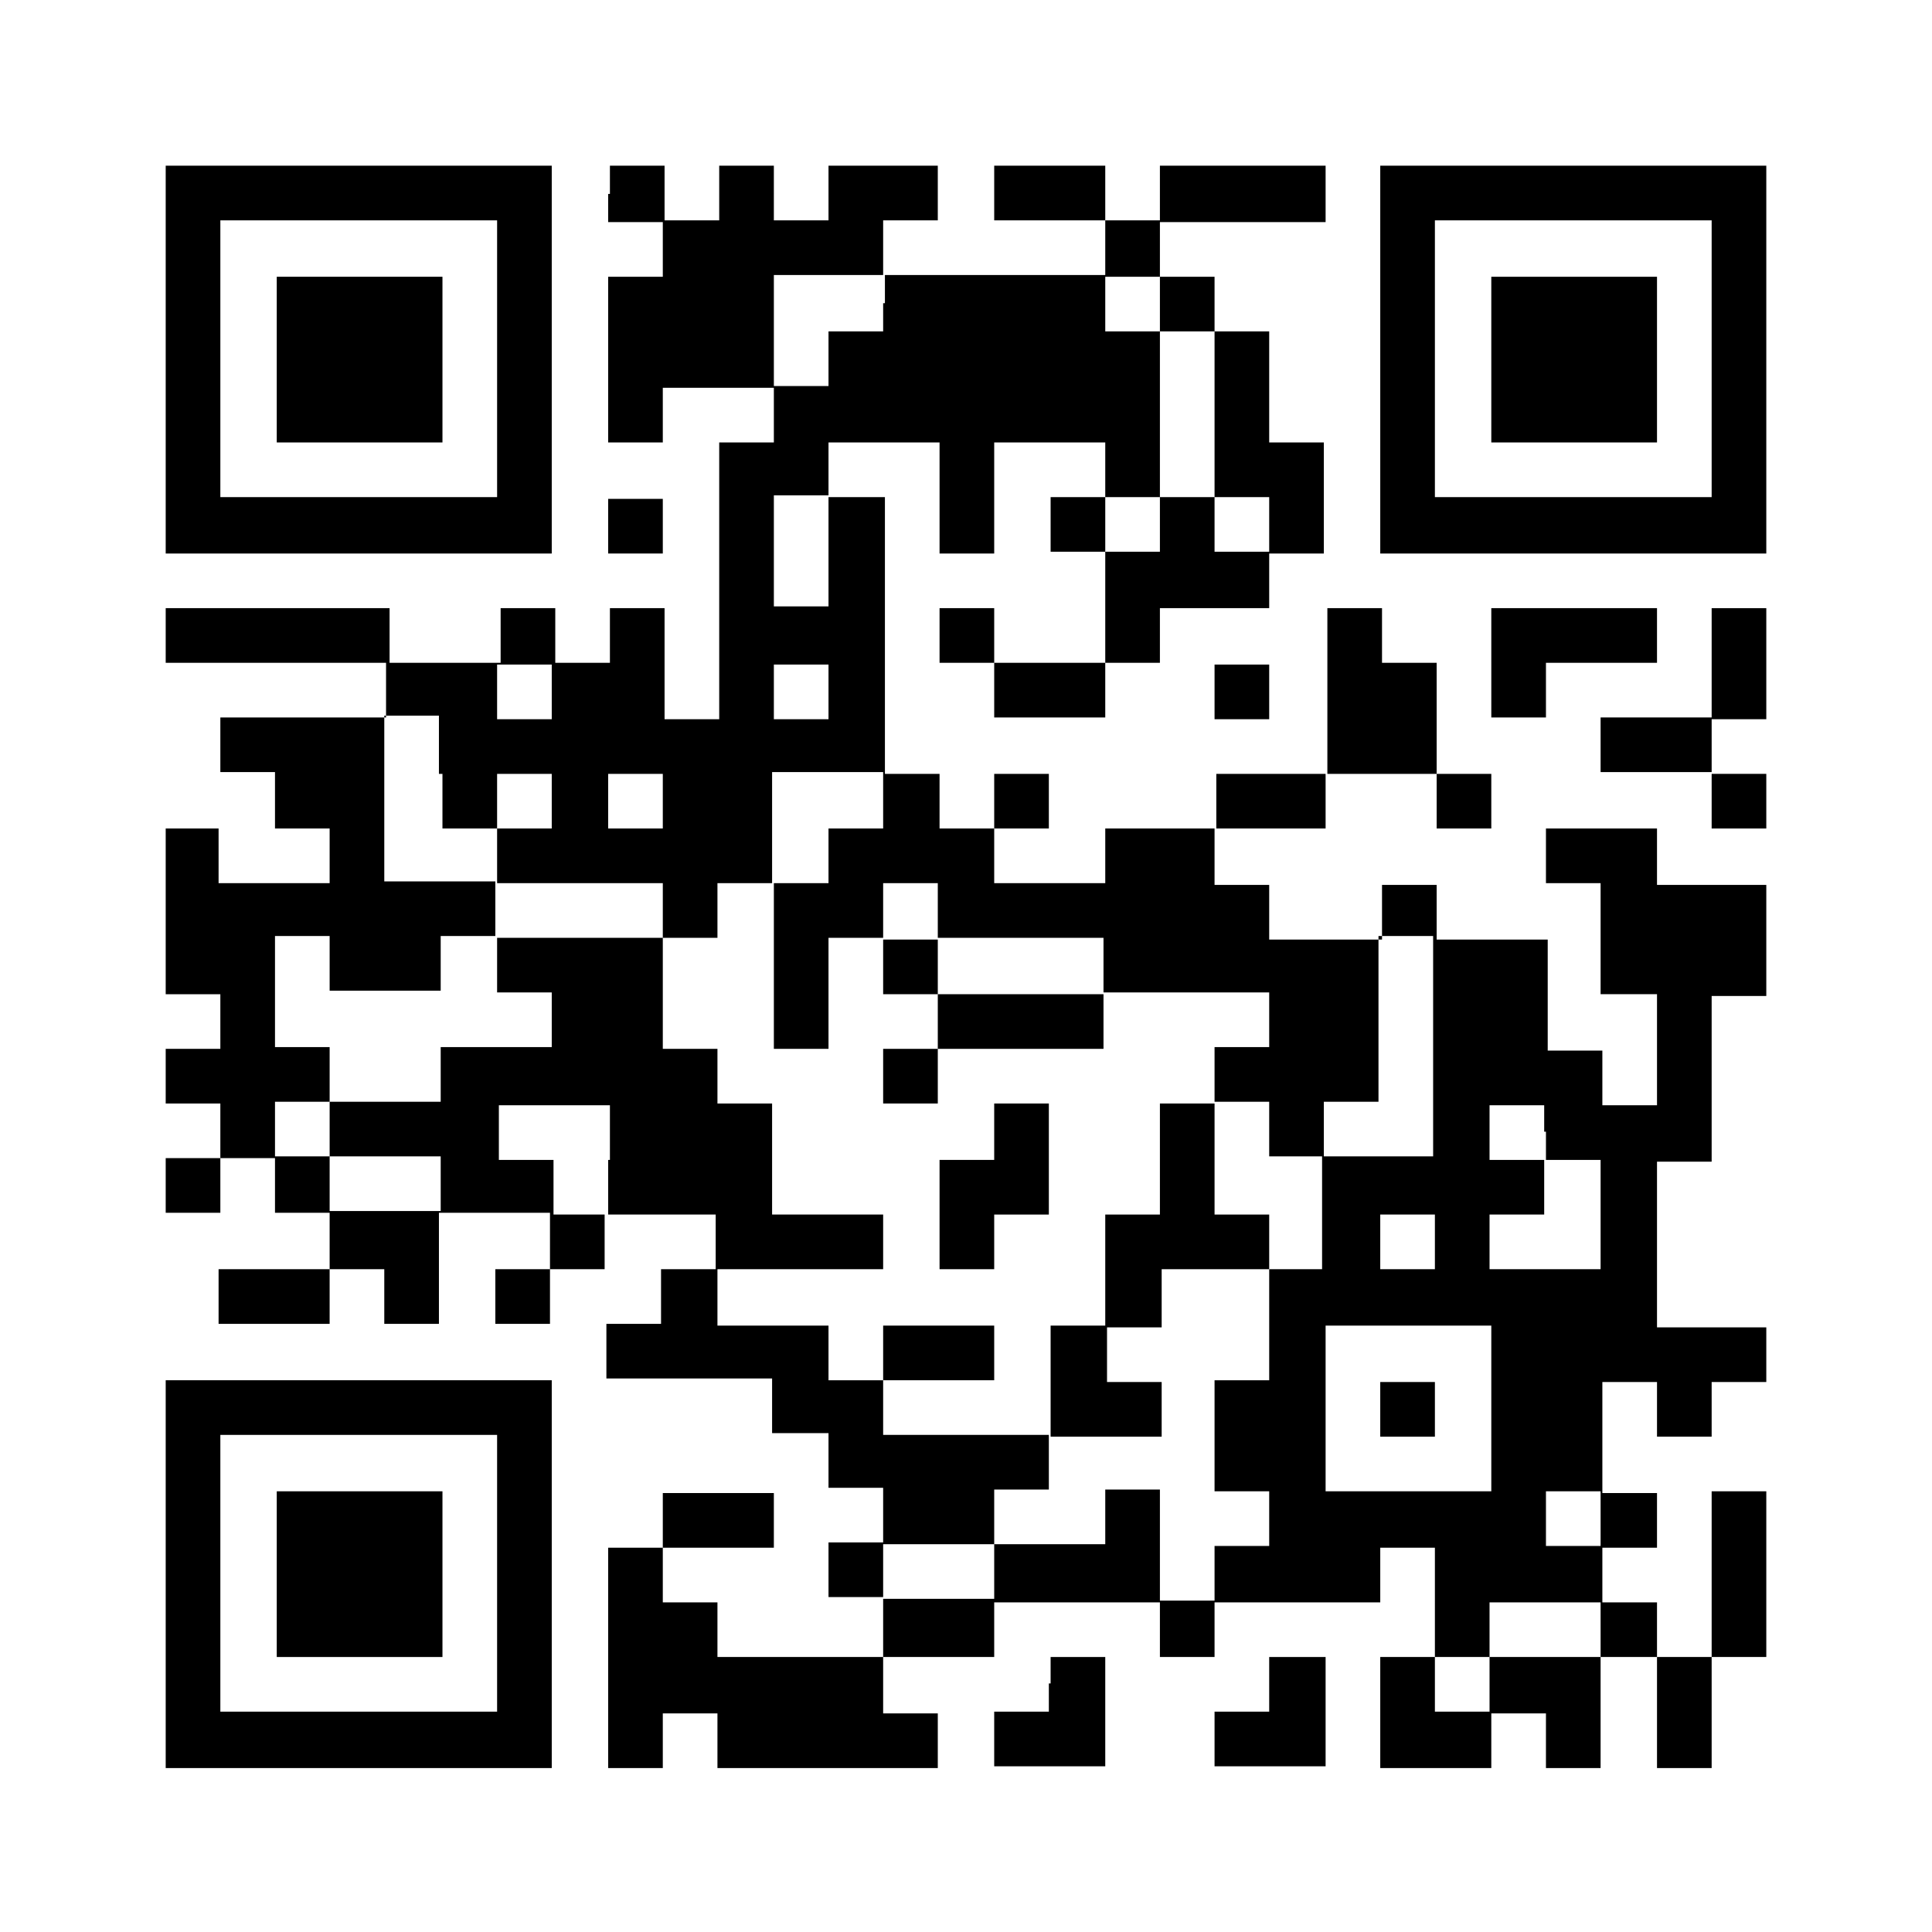
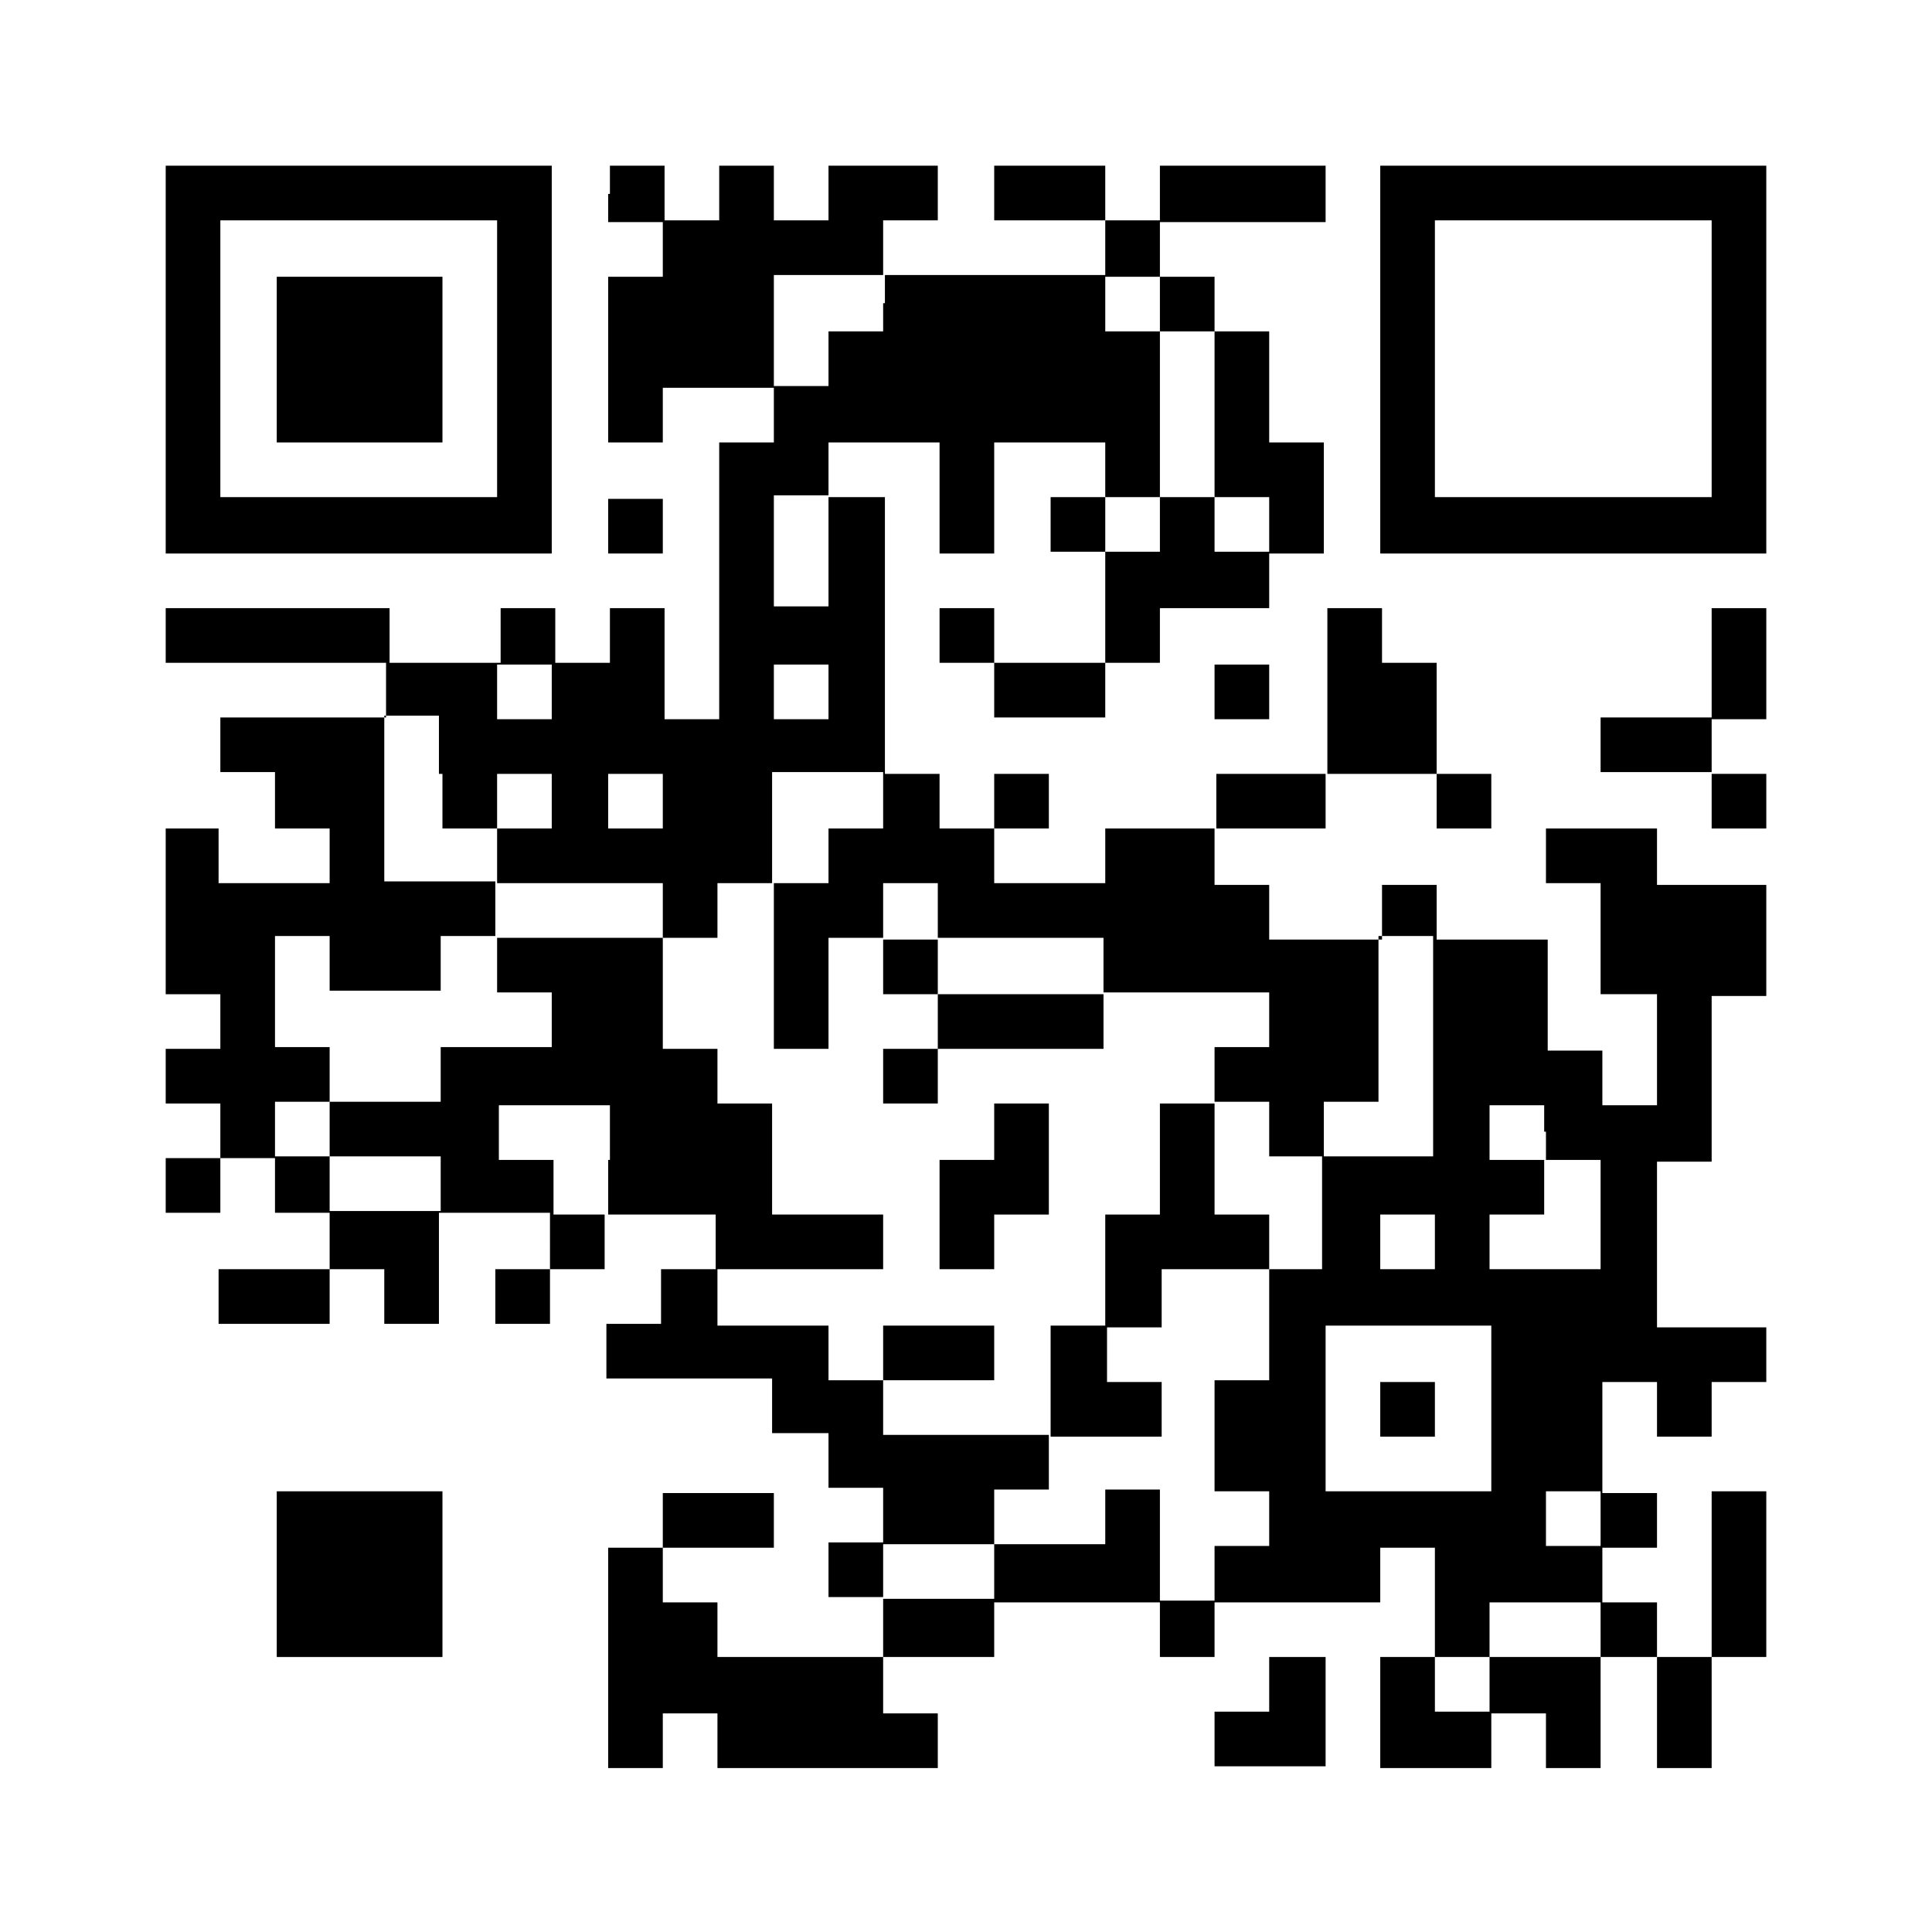
<svg xmlns="http://www.w3.org/2000/svg" version="1.1" id="TITLE" x="0px" y="0px" viewBox="0 0 109.6 109.6" style="enable-background:new 0 0 109.6 109.6;" xml:space="preserve">
  <style type="text/css">
	.st0{fill:#FFFFFF;}
</style>
  <g>
    <rect class="st0" width="109.6" height="109.6" />
    <path d="M9.4,20.4v11h21.9V9.4H9.4V20.4z M28.2,20.4v7.8H12.5V12.5h15.7V20.4z M28.2,20.4" />
    <path d="M15.7,20.4v4.7h9.4v-9.4h-9.4V20.4z M15.7,20.4" />
    <path d="M34.5,11v1.6h3.1v3.1h-3.1v9.4h3.1v-3.1h6.3v3.1h-3.1v15.7h-3.1v-6.3h-3.1v3.1h-3.1v-3.1h-3.1v3.1h-6.3v-3.1H9.4v3.1h12.5   v3.1h-9.4v3.1h3.1V47h3.1v3.1h-6.3V47H9.4v9.4h3.1v3.1H9.4v3.1h3.1v3.1H9.4v3.1h3.1v-3.1h3.1v3.1h3.1V72h-6.3v3.1h6.3V72h3.1v3.1   h3.1v-6.3h6.3V72h-3.1v3.1h3.1V72h3.1v-3.1h6.3V72h-3.1v3.1h-3.1v3.1h9.4v3.1H47v3.1h3.1v3.1H47v3.1h3.1V94h-9.4v-3.1h-3.1v-3.1   h6.3v-3.1h-6.3v3.1h-3.1v12.5h3.1v-3.1h3.1v3.1h12.5v-3.1h-3.1V94h6.3v-3.1h9.4V94h3.1v-3.1h9.4v-3.1h3.1V94h-3.1v6.3h6.3v-3.1h3.1   v3.1h3.1V94H94v6.3h3.1V94h3.1v-9.4h-3.1V94H94v-3.1h-3.1v-3.1H94v-3.1h-3.1v-6.3H94v3.1h3.1v-3.1h3.1v-3.1H94v-9.4h3.1v-9.4h3.1   v-6.3H94V47h-6.3v3.1h3.1v6.3H94v6.3h-3.1v-3.1h-3.1v-6.3h-6.3v-3.1h-3.1v3.1H72v-3.1h-3.1V47h6.3v-3.1h6.3V47h3.1v-3.1h-3.1v-6.3   h-3.1v-3.1h-3.1v9.4h-6.3V47h-6.3v3.1h-6.3V47h3.1v-3.1h-3.1V47h-3.1v-3.1h-3.1V28.2H47v-3.1h6.3v6.3h3.1v-6.3h6.3v3.1h-3.1v3.1   h3.1v6.3h-6.3v-3.1h-3.1v3.1h3.1v3.1h6.3v-3.1h3.1v-3.1H72v-3.1h3.1v-6.3H72v-6.3h-3.1v-3.1h-3.1v-3.1h9.4V9.4h-9.4v3.1h-3.1V9.4   h-6.3v3.1h6.3v3.1H50.1v-3.1h3.1V9.4H47v3.1h-3.1V9.4h-3.1v3.1h-3.1V9.4h-3.1V11z M50.1,17.2v1.6H47v3.1h-3.1v-6.3h6.3V17.2z    M65.8,17.2v1.6h3.1v9.4H72v3.1h-3.1v-3.1h-3.1v3.1h-3.1v-3.1h3.1v-9.4h-3.1v-3.1h3.1V17.2z M47,31.3v3.1h-3.1v-6.3H47V31.3z    M31.3,39.2v1.6h-3.1v-3.1h3.1V39.2z M47,39.2v1.6h-3.1v-3.1H47V39.2z M25.1,43.9V47h3.1v-3.1h3.1V47h-3.1v3.1h9.4v3.1h3.1v-3.1   h3.1v-6.3h6.3V47H47v3.1h-3.1v9.4H47v-6.3h3.1v-3.1h3.1v3.1h9.4v3.1H72v3.1h-3.1v3.1H72v3.1h3.1v-3.1h3.1v-9.4h3.1v12.5h-6.3V72H72   v6.3h-3.1v6.3H72v3.1h-3.1v3.1h-3.1v-6.3h-3.1v3.1h-6.3v3.1h-6.3v-3.1h6.3v-3.1h3.1v-3.1h-9.4v-3.1H47v-3.1h-6.3V72h9.4v-3.1h-6.3   v-6.3h-3.1v-3.1h-3.1v-6.3h-9.4v3.1h3.1v3.1h-6.3v3.1h-6.3v3.1h6.3v3.1h-6.3v-3.1h-3.1v-3.1h3.1v-3.1h-3.1v-6.3h3.1v3.1h6.3v-3.1   h3.1v-3.1h-6.3v-9.4h3.1V43.9z M37.6,45.4V47h-3.1v-3.1h3.1V45.4z M34.5,65.8v3.1h-3.1v-3.1h-3.1v-3.1h6.3V65.8z M87.7,64.2v1.6   h3.1V72h-6.3v-3.1h3.1v-3.1h-3.1v-3.1h3.1V64.2z M81.4,70.5V72h-3.1v-3.1h3.1V70.5z M84.6,79.9v4.7h-9.4v-9.4h9.4V79.9z M90.8,86.1   v1.6h-3.1v-3.1h3.1V86.1z M90.8,92.4V94h-6.3v3.1h-3.1V94h3.1v-3.1h6.3V92.4z M90.8,92.4" />
    <path d="M50.1,54.8v1.6h3.1v3.1h-3.1v3.1h3.1v-3.1h9.4v-3.1h-9.4v-3.1h-3.1V54.8z M50.1,54.8" />
    <path d="M56.4,64.2v1.6h-3.1V72h3.1v-3.1h3.1v-6.3h-3.1V64.2z M56.4,64.2" />
    <path d="M65.8,65.8v3.1h-3.1v6.3h-3.1v6.3h6.3v-3.1h-3.1v-3.1h3.1V72H72v-3.1h-3.1v-6.3h-3.1V65.8z M65.8,65.8" />
    <path d="M50.1,76.7v1.6h6.3v-3.1h-6.3V76.7z M50.1,76.7" />
    <path d="M78.3,79.9v1.6h3.1v-3.1h-3.1V79.9z M78.3,79.9" />
-     <path d="M78.3,20.4v11h21.9V9.4H78.3V20.4z M97.1,20.4v7.8H81.4V12.5h15.7V20.4z M97.1,20.4" />
-     <path d="M84.6,20.4v4.7H94v-9.4h-9.4V20.4z M84.6,20.4" />
+     <path d="M78.3,20.4v11h21.9V9.4H78.3V20.4z M97.1,20.4v7.8H81.4V12.5h15.7V20.4z " />
    <path d="M34.5,29.8v1.6h3.1v-3.1h-3.1V29.8z M34.5,29.8" />
-     <path d="M84.6,37.6v3.1h3.1v-3.1H94v-3.1h-9.4V37.6z M84.6,37.6" />
    <path d="M97.1,37.6v3.1h-6.3v3.1h6.3V47h3.1v-3.1h-3.1v-3.1h3.1v-6.3h-3.1V37.6z M97.1,37.6" />
    <path d="M68.9,39.2v1.6H72v-3.1h-3.1V39.2z M68.9,39.2" />
-     <path d="M9.4,89.3v11h21.9V78.3H9.4V89.3z M28.2,89.3v7.8H12.5V81.4h15.7V89.3z M28.2,89.3" />
    <path d="M15.7,89.3V94h9.4v-9.4h-9.4V89.3z M15.7,89.3" />
-     <path d="M59.5,95.5v1.6h-3.1v3.1h6.3V94h-3.1V95.5z M59.5,95.5" />
    <path d="M72,95.5v1.6h-3.1v3.1h6.3V94H72V95.5z M72,95.5" />
  </g>
</svg>